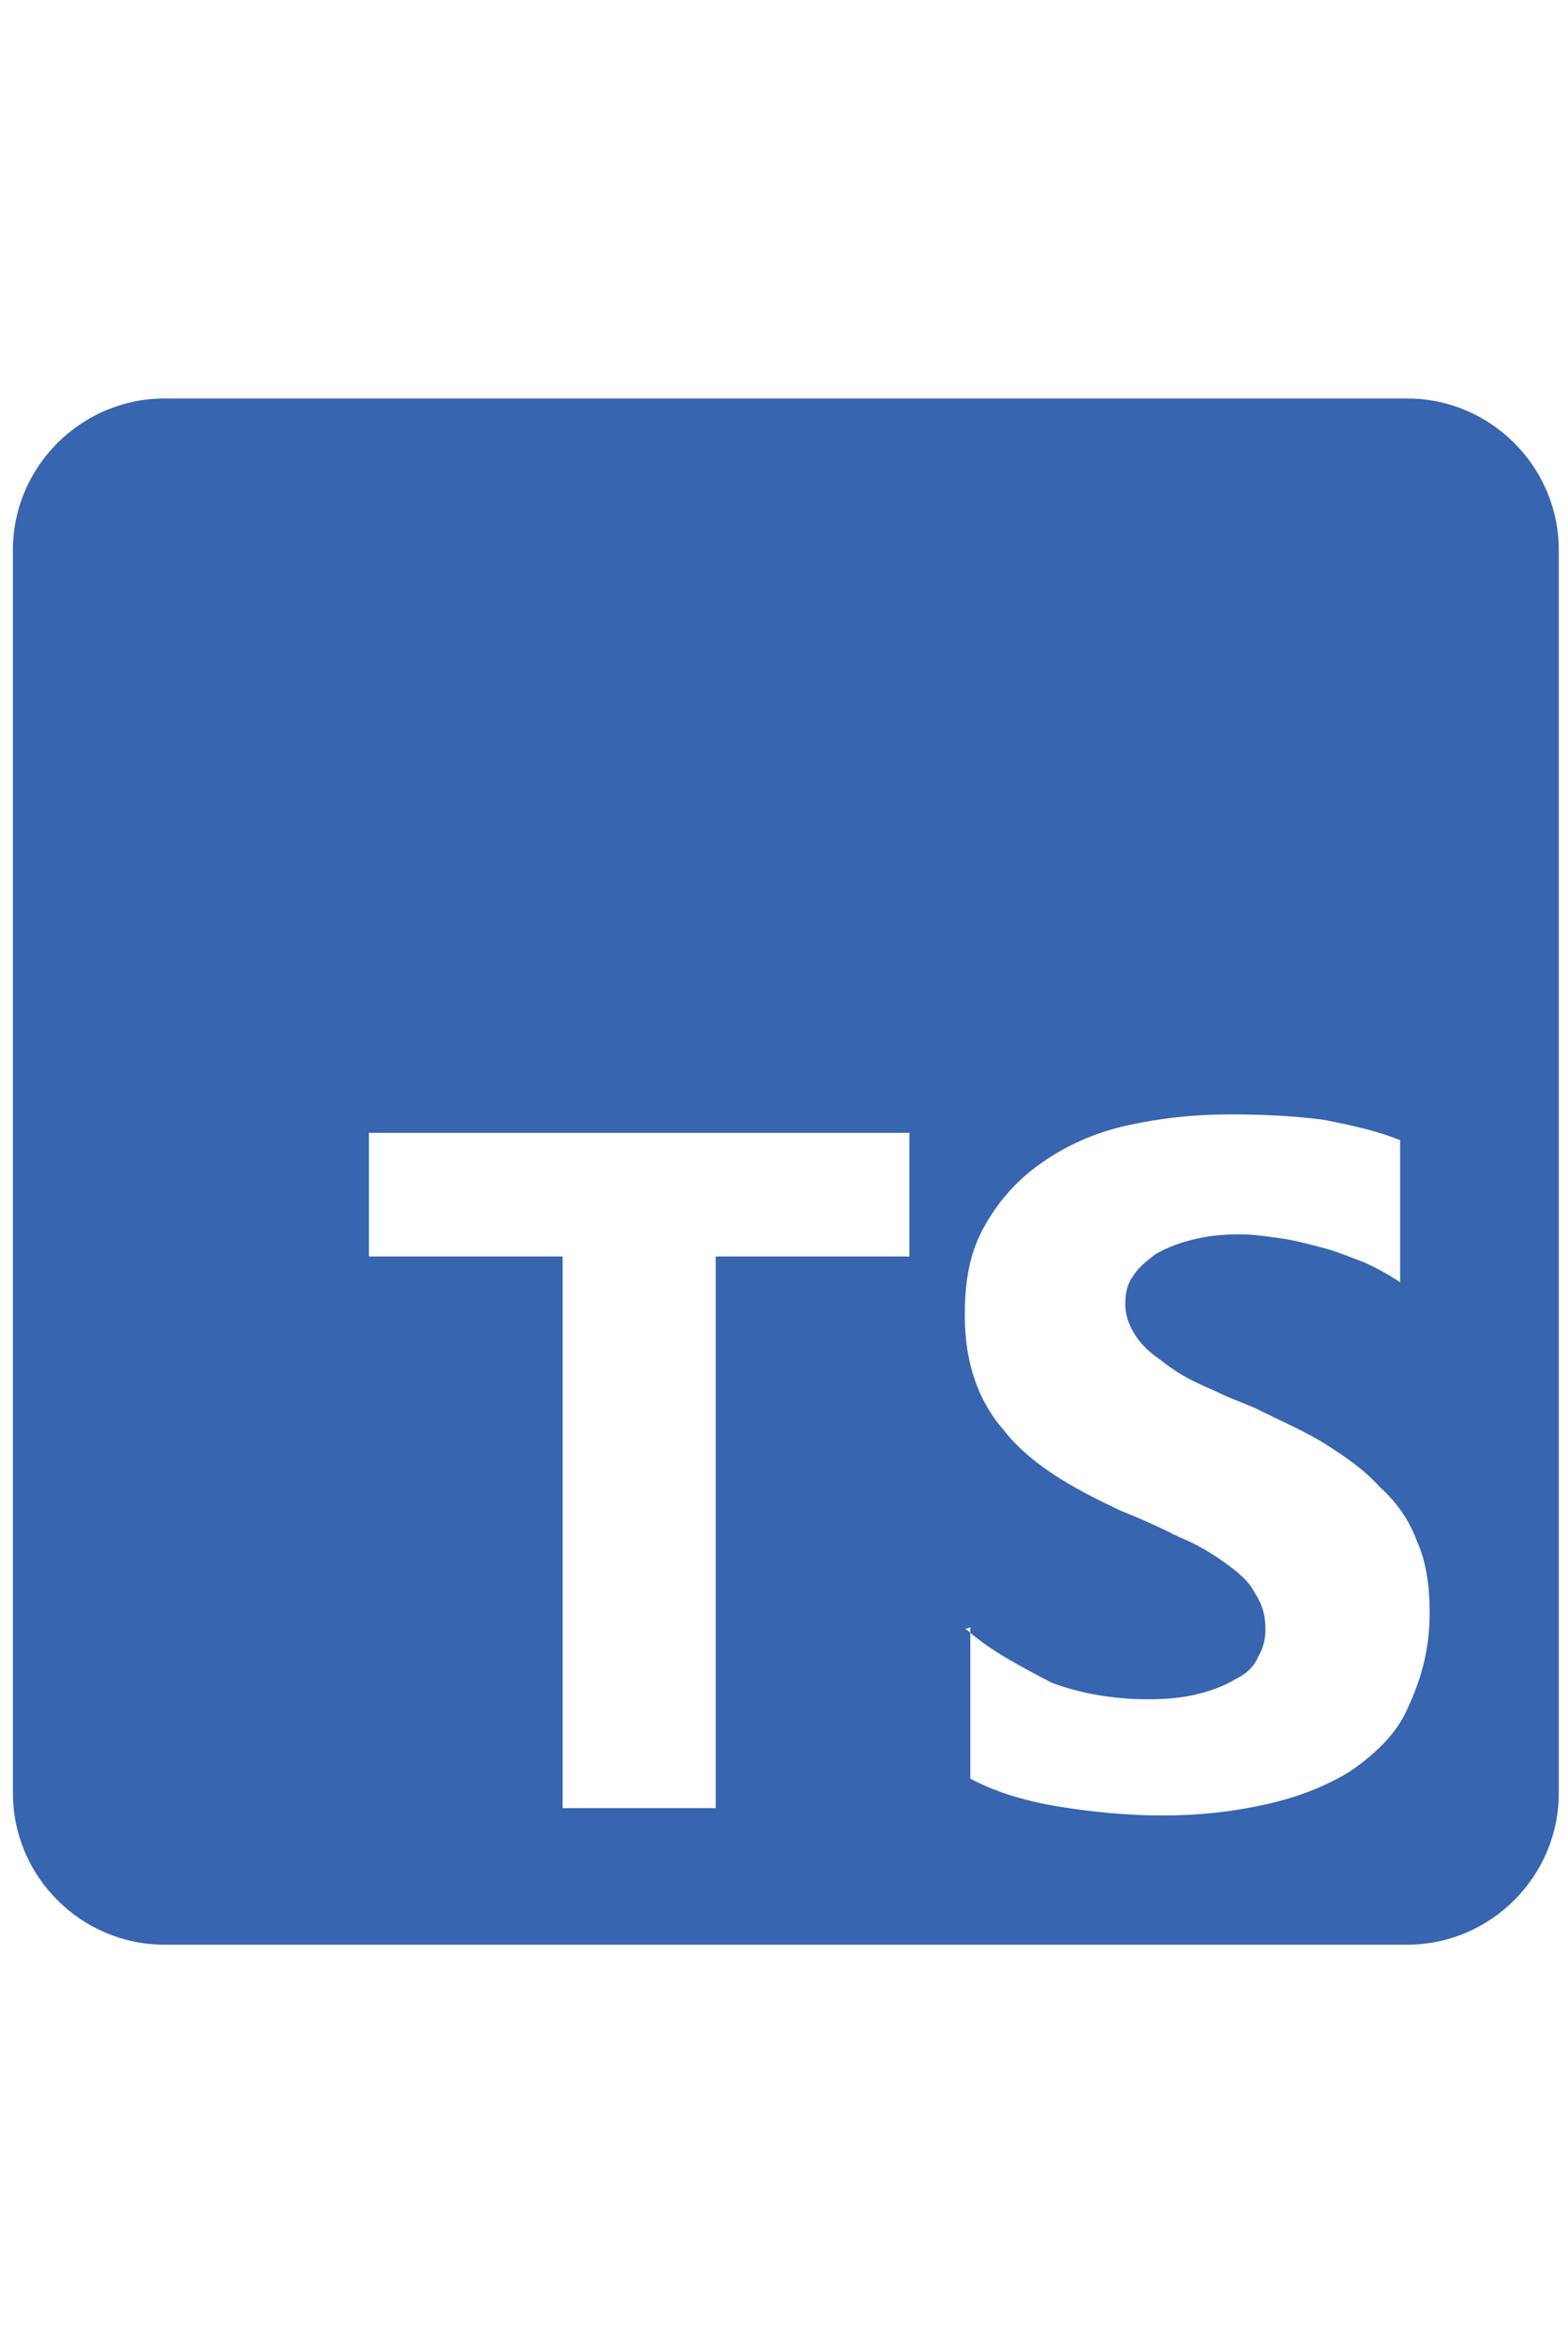
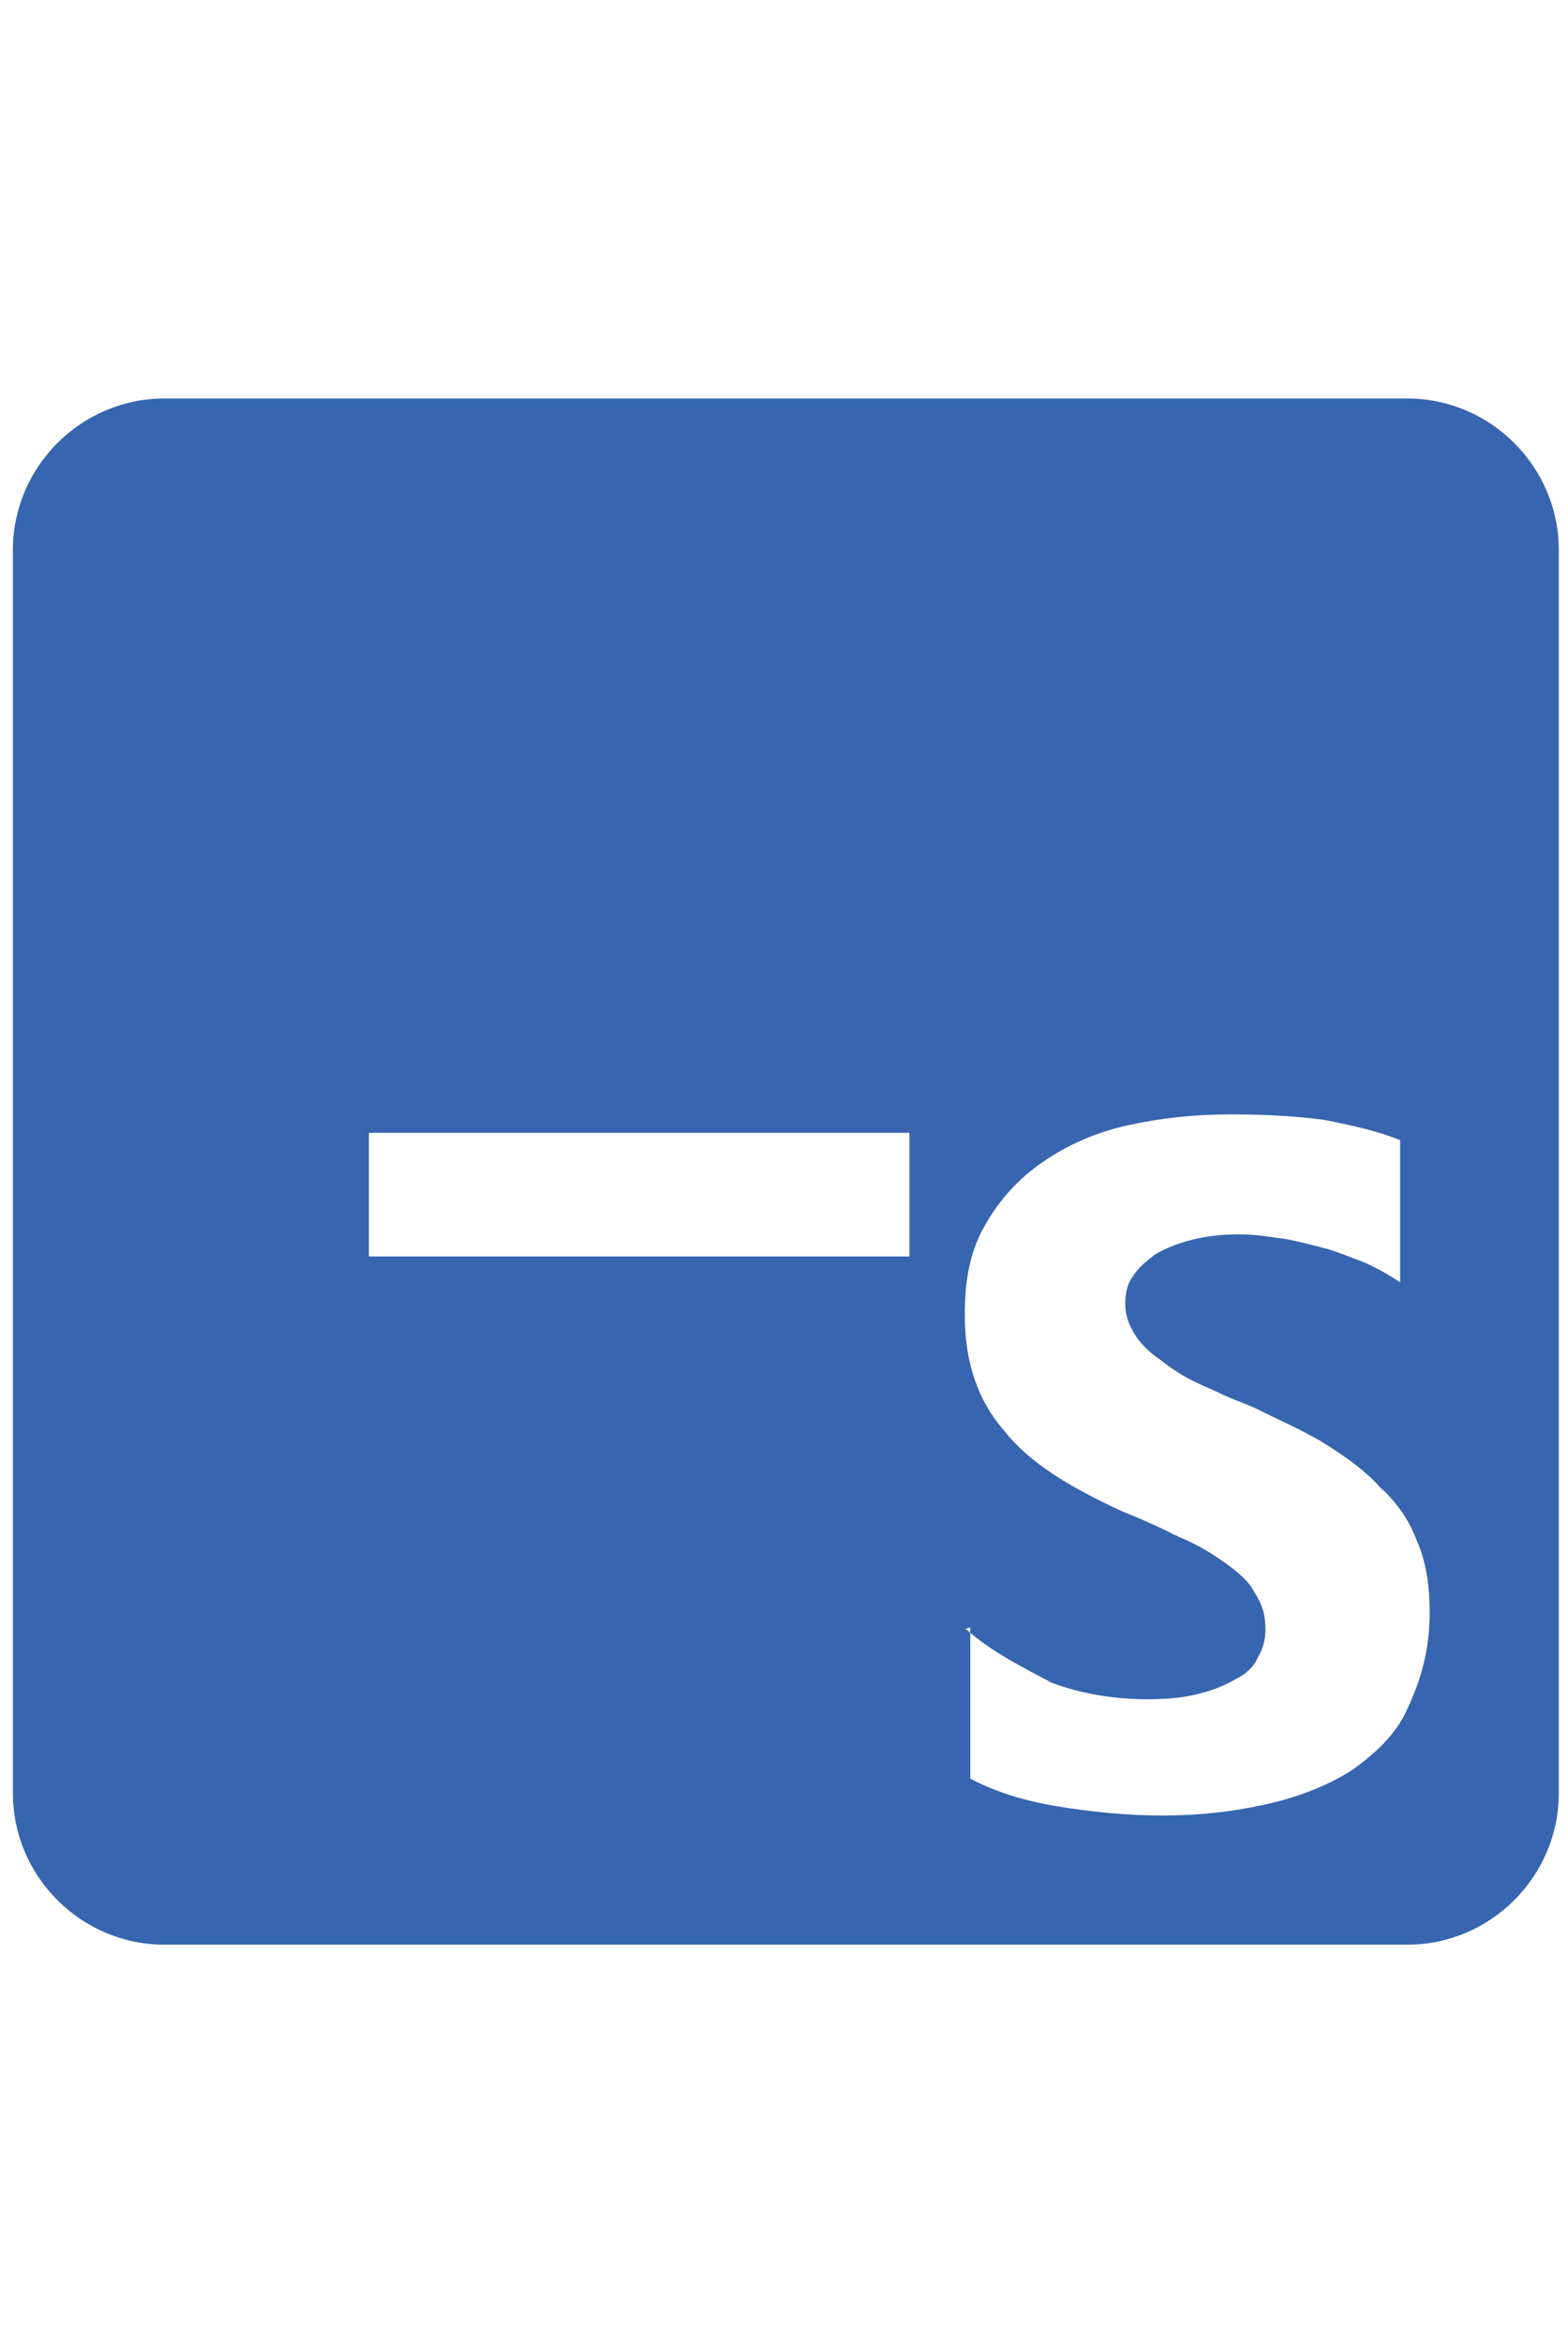
<svg xmlns="http://www.w3.org/2000/svg" version="1.1" id="Слой_1" x="0px" y="0px" viewBox="0 0 85 127" style="enable-background:new 0 0 85 127;" xml:space="preserve" width="85" height="127">
  <style type="text/css">
	.st0{fill-rule:evenodd;clip-rule:evenodd;fill:#3765AF;}
</style>
-   <path class="st0" d="M8.9,21.6h67.4c4.5,0,8.2,3.7,8.2,8.2v67.4c0,4.5-3.7,8.2-8.2,8.2H8.9c-4.5,0-8.2-3.7-8.2-8.2V29.8  C0.7,25.3,4.4,21.6,8.9,21.6z M52.6,88.5v-0.3l-0.3,0.1C52.4,88.3,52.5,88.4,52.6,88.5z M52.6,88.5v7.9c1.3,0.7,2.9,1.2,4.7,1.5  s3.8,0.5,5.7,0.5c2,0,3.8-0.2,5.6-0.6c1.8-0.4,3.3-1,4.6-1.8c1.3-0.9,2.5-2,3.1-3.4c0.7-1.5,1.2-3.1,1.2-5.2c0-1.5-0.2-2.8-0.7-3.9  c-0.4-1.1-1.1-2.1-2-2.9C74,79.7,73,79,71.9,78.3c-1.1-0.7-2.5-1.3-3.9-2c-0.7-0.3-1.3-0.5-1.9-0.8c-0.4-0.2-0.7-0.3-1.1-0.5  c-0.9-0.4-1.6-0.9-2.1-1.3c-0.6-0.4-1.1-0.9-1.4-1.4c-0.3-0.5-0.5-1-0.5-1.6c0-0.6,0.1-1.1,0.4-1.5c0.3-0.5,0.7-0.8,1.2-1.2  c0.5-0.3,1.2-0.6,2-0.8c0.8-0.2,1.6-0.3,2.6-0.3c0.7,0,1.4,0.1,2.1,0.2c0.8,0.1,1.5,0.3,2.3,0.5c0.8,0.2,1.5,0.5,2.3,0.8  c0.7,0.3,1.4,0.7,2,1.1v-7.7c-1.2-0.5-2.6-0.8-4.1-1.1c-1.5-0.2-3.1-0.3-5.1-0.3s-3.8,0.2-5.6,0.6c-1.8,0.4-3.3,1.1-4.6,2  s-2.3,2-3.1,3.4s-1.1,2.9-1.1,4.9c0,2.5,0.7,4.6,2.1,6.2c1.4,1.8,3.6,3.1,6.4,4.4c1,0.4,1.9,0.8,2.7,1.2c0.1,0.1,0.3,0.1,0.4,0.2  c1,0.4,1.8,0.9,2.5,1.4c0.7,0.5,1.3,1,1.6,1.6c0.4,0.6,0.6,1.2,0.6,2c0,0.5-0.1,1-0.4,1.5C68,90.3,67.6,90.7,67,91  c-0.5,0.3-1.2,0.6-2,0.8c-0.8,0.2-1.6,0.3-2.8,0.3c-1.8,0-3.6-0.3-5.2-0.9C55.5,90.4,53.9,89.6,52.6,88.5z M49.3,68.1H38.8V98h-8.3  V68.1H20v-6.7h29.3V68.1z" />
+   <path class="st0" d="M8.9,21.6h67.4c4.5,0,8.2,3.7,8.2,8.2v67.4c0,4.5-3.7,8.2-8.2,8.2H8.9c-4.5,0-8.2-3.7-8.2-8.2V29.8  C0.7,25.3,4.4,21.6,8.9,21.6z M52.6,88.5v-0.3l-0.3,0.1C52.4,88.3,52.5,88.4,52.6,88.5z M52.6,88.5v7.9c1.3,0.7,2.9,1.2,4.7,1.5  s3.8,0.5,5.7,0.5c2,0,3.8-0.2,5.6-0.6c1.8-0.4,3.3-1,4.6-1.8c1.3-0.9,2.5-2,3.1-3.4c0.7-1.5,1.2-3.1,1.2-5.2c0-1.5-0.2-2.8-0.7-3.9  c-0.4-1.1-1.1-2.1-2-2.9C74,79.7,73,79,71.9,78.3c-1.1-0.7-2.5-1.3-3.9-2c-0.7-0.3-1.3-0.5-1.9-0.8c-0.4-0.2-0.7-0.3-1.1-0.5  c-0.9-0.4-1.6-0.9-2.1-1.3c-0.6-0.4-1.1-0.9-1.4-1.4c-0.3-0.5-0.5-1-0.5-1.6c0-0.6,0.1-1.1,0.4-1.5c0.3-0.5,0.7-0.8,1.2-1.2  c0.5-0.3,1.2-0.6,2-0.8c0.8-0.2,1.6-0.3,2.6-0.3c0.7,0,1.4,0.1,2.1,0.2c0.8,0.1,1.5,0.3,2.3,0.5c0.8,0.2,1.5,0.5,2.3,0.8  c0.7,0.3,1.4,0.7,2,1.1v-7.7c-1.2-0.5-2.6-0.8-4.1-1.1c-1.5-0.2-3.1-0.3-5.1-0.3s-3.8,0.2-5.6,0.6c-1.8,0.4-3.3,1.1-4.6,2  s-2.3,2-3.1,3.4s-1.1,2.9-1.1,4.9c0,2.5,0.7,4.6,2.1,6.2c1.4,1.8,3.6,3.1,6.4,4.4c1,0.4,1.9,0.8,2.7,1.2c0.1,0.1,0.3,0.1,0.4,0.2  c1,0.4,1.8,0.9,2.5,1.4c0.7,0.5,1.3,1,1.6,1.6c0.4,0.6,0.6,1.2,0.6,2c0,0.5-0.1,1-0.4,1.5C68,90.3,67.6,90.7,67,91  c-0.5,0.3-1.2,0.6-2,0.8c-0.8,0.2-1.6,0.3-2.8,0.3c-1.8,0-3.6-0.3-5.2-0.9C55.5,90.4,53.9,89.6,52.6,88.5z M49.3,68.1H38.8V98V68.1H20v-6.7h29.3V68.1z" />
</svg>